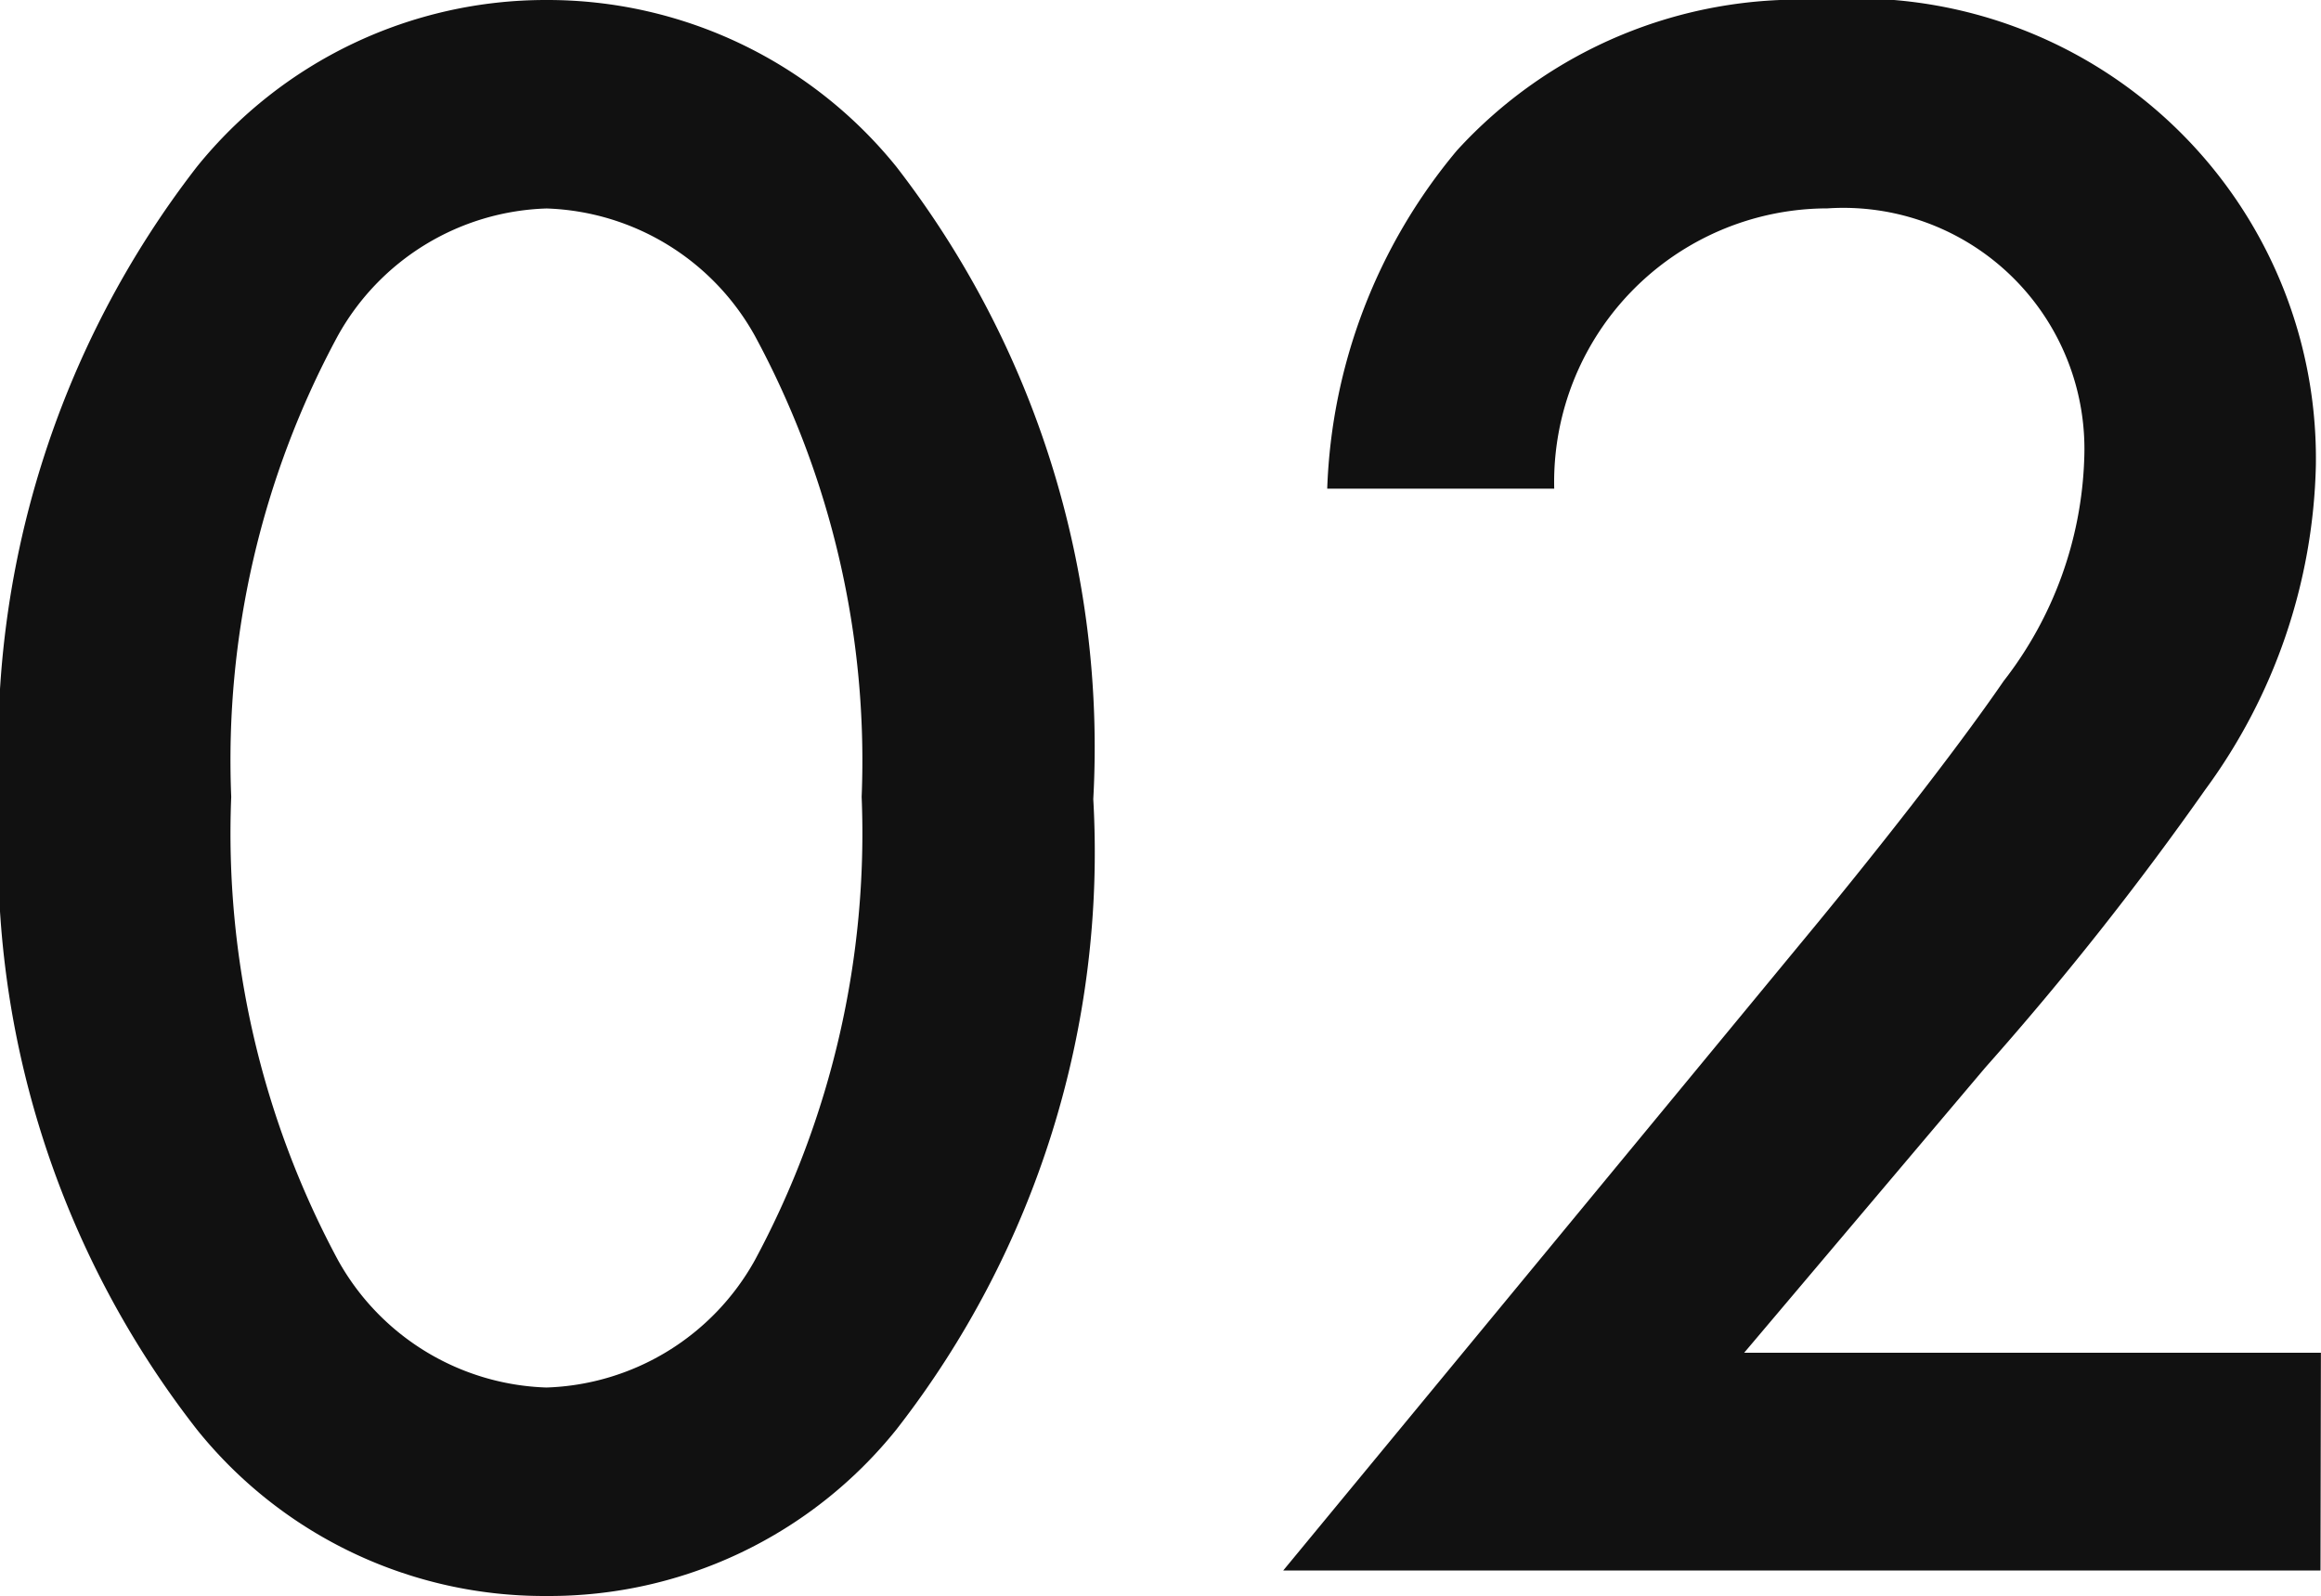
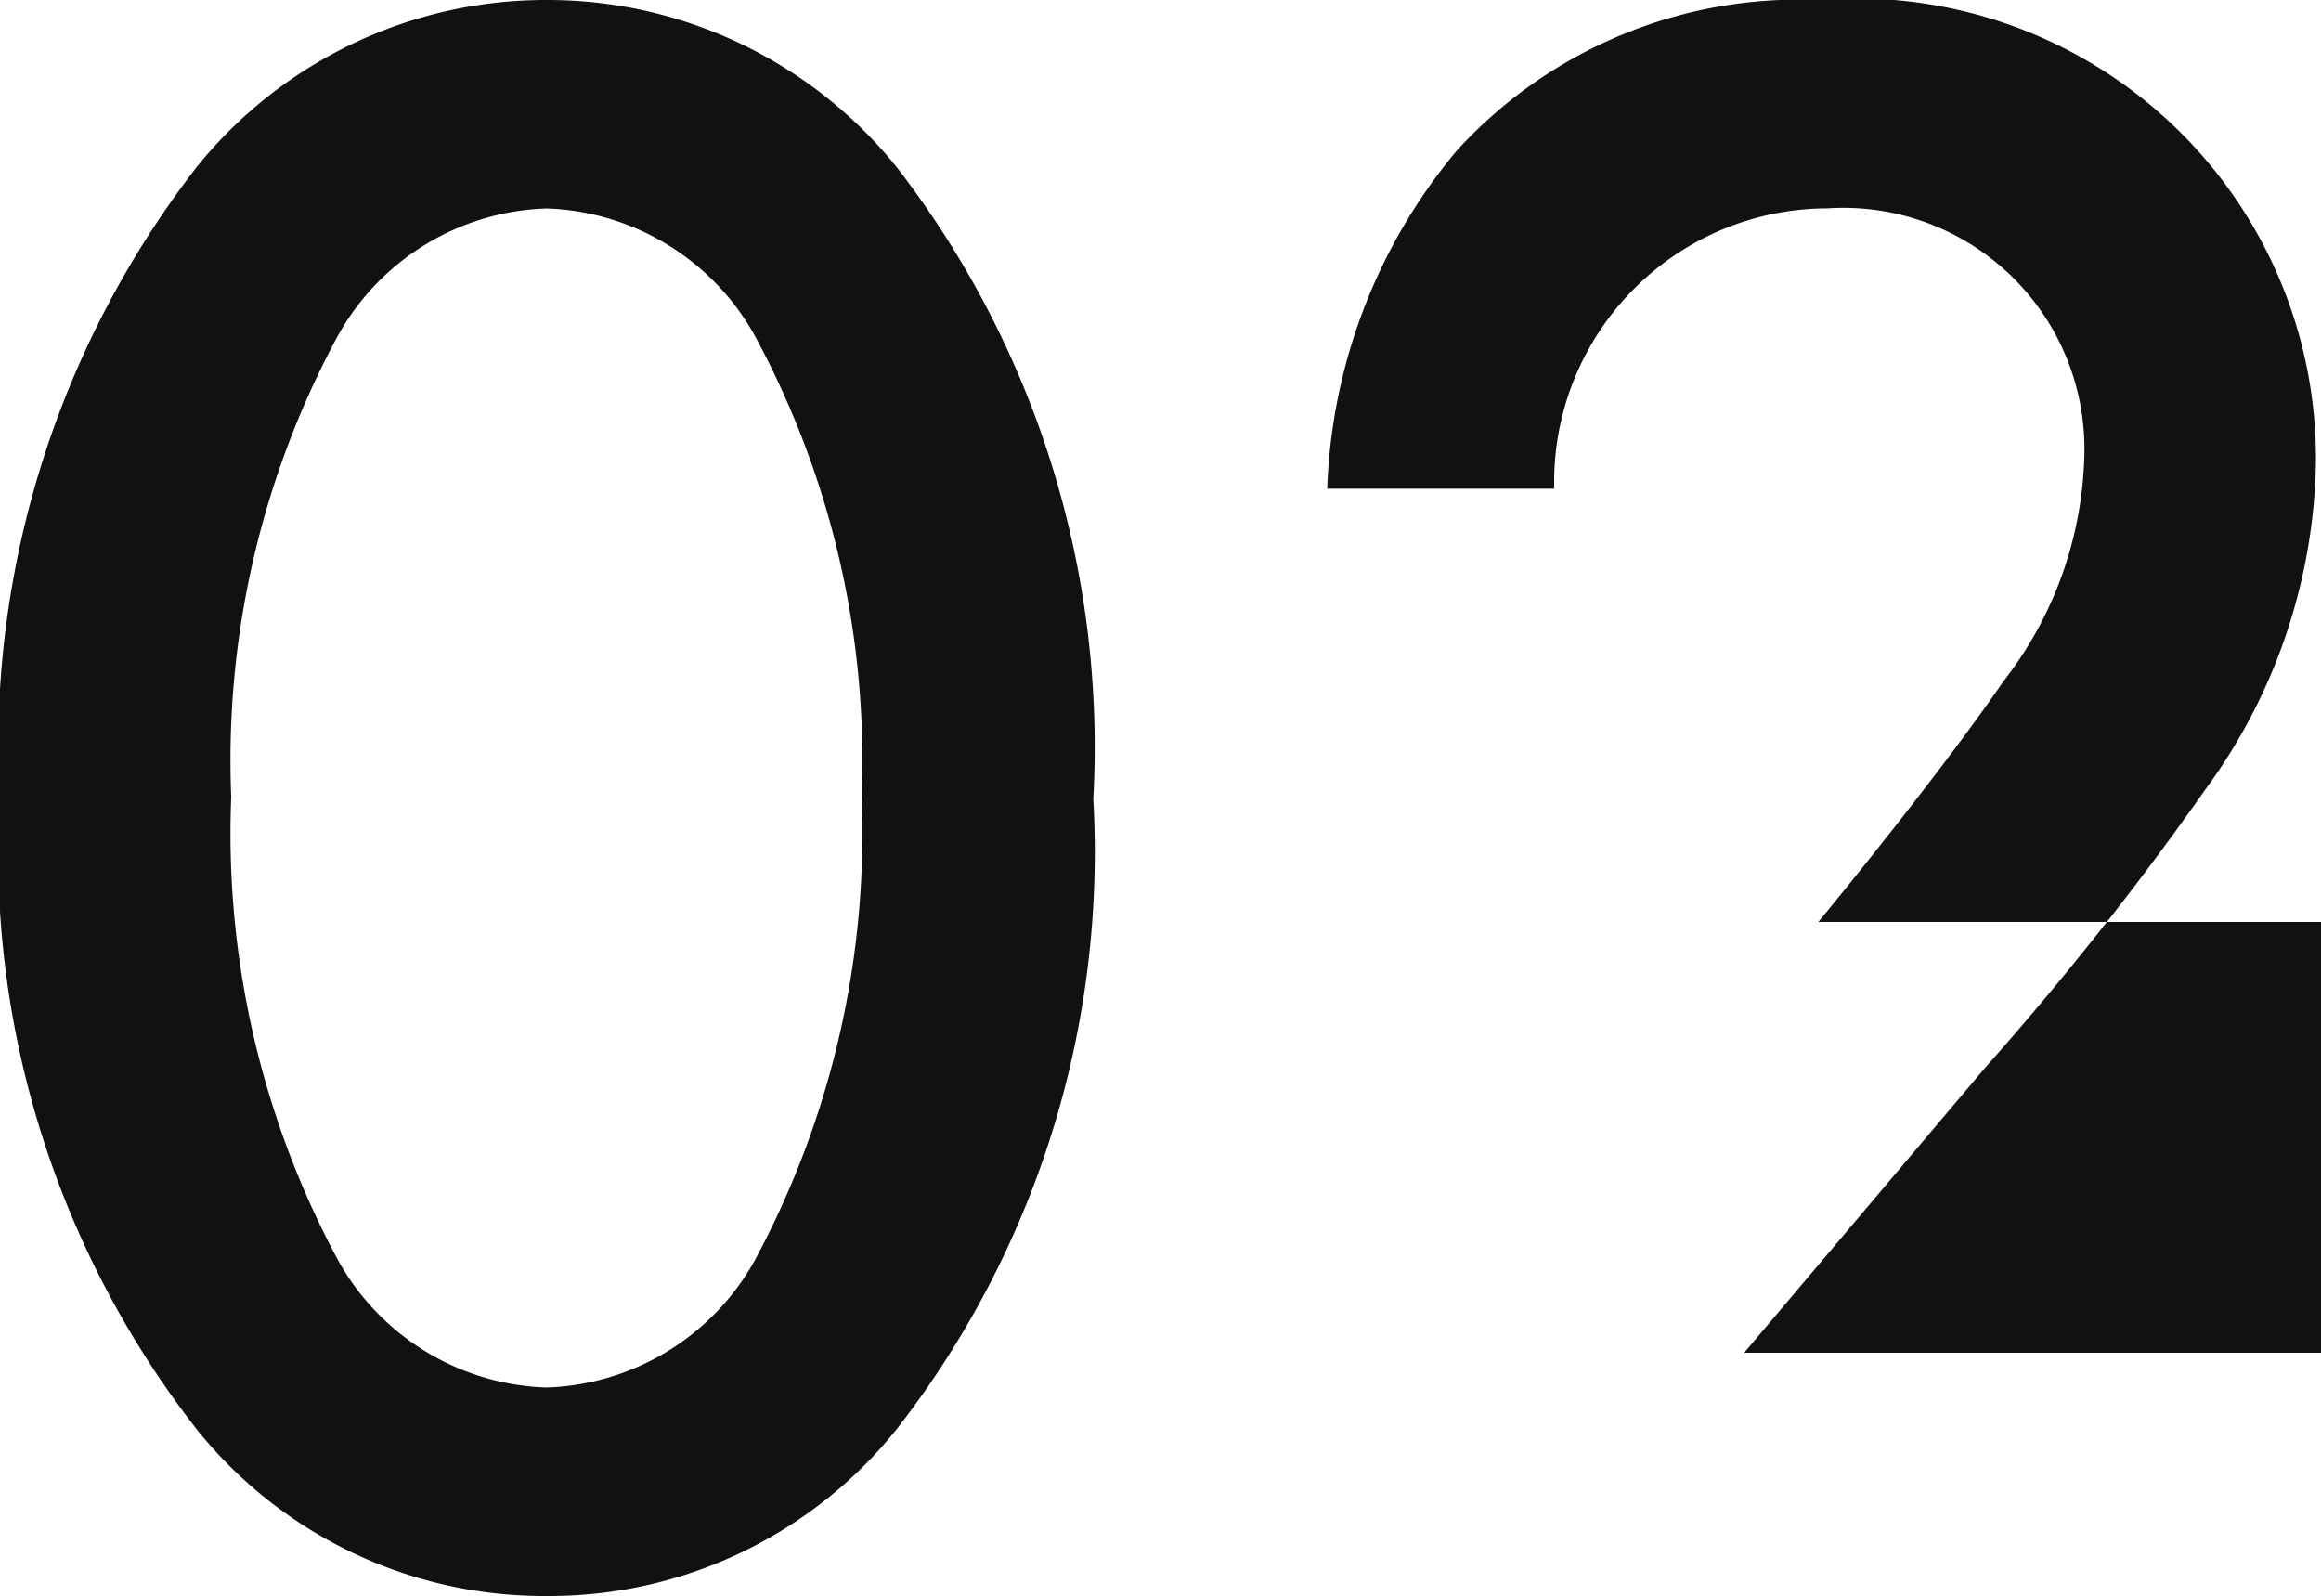
<svg xmlns="http://www.w3.org/2000/svg" width="23.047" height="15.847" viewBox="0 0 23.047 15.847">
-   <path id="パス_1228" data-name="パス 1228" d="M6.532.253A4.42,4.42,0,0,0,10.005-1.4,9.321,9.321,0,0,0,11.96-7.659a9.417,9.417,0,0,0-1.955-6.279,4.453,4.453,0,0,0-3.473-1.656,4.453,4.453,0,0,0-3.473,1.656A9.417,9.417,0,0,0,1.1-7.659,9.321,9.321,0,0,0,3.059-1.4,4.42,4.42,0,0,0,6.532.253Zm0-13.777A2.458,2.458,0,0,1,8.6-12.259,8.864,8.864,0,0,1,9.66-7.682,8.946,8.946,0,0,1,8.6-3.082a2.458,2.458,0,0,1-2.07,1.265,2.458,2.458,0,0,1-2.07-1.265A8.946,8.946,0,0,1,3.4-7.682a8.864,8.864,0,0,1,1.058-4.577A2.458,2.458,0,0,1,6.532-13.524ZM24.15-2.162H18.423l2.392-2.829A31.179,31.179,0,0,0,23-7.751a5.65,5.65,0,0,0,1.1-3.22,4.568,4.568,0,0,0-4.945-4.623A4.6,4.6,0,0,0,15.571-14.1a5.527,5.527,0,0,0-1.288,3.358h2.254a2.718,2.718,0,0,1,2.714-2.783A2.394,2.394,0,0,1,21.8-11.04,3.793,3.793,0,0,1,21-8.832c-.506.736-1.311,1.748-1.84,2.392L13.846,0h10.3Z" transform="translate(-1.104 15.594)" fill="#111" />
+   <path id="パス_1228" data-name="パス 1228" d="M6.532.253A4.42,4.42,0,0,0,10.005-1.4,9.321,9.321,0,0,0,11.96-7.659a9.417,9.417,0,0,0-1.955-6.279,4.453,4.453,0,0,0-3.473-1.656,4.453,4.453,0,0,0-3.473,1.656A9.417,9.417,0,0,0,1.1-7.659,9.321,9.321,0,0,0,3.059-1.4,4.42,4.42,0,0,0,6.532.253Zm0-13.777A2.458,2.458,0,0,1,8.6-12.259,8.864,8.864,0,0,1,9.66-7.682,8.946,8.946,0,0,1,8.6-3.082a2.458,2.458,0,0,1-2.07,1.265,2.458,2.458,0,0,1-2.07-1.265A8.946,8.946,0,0,1,3.4-7.682a8.864,8.864,0,0,1,1.058-4.577A2.458,2.458,0,0,1,6.532-13.524ZM24.15-2.162H18.423l2.392-2.829A31.179,31.179,0,0,0,23-7.751a5.65,5.65,0,0,0,1.1-3.22,4.568,4.568,0,0,0-4.945-4.623A4.6,4.6,0,0,0,15.571-14.1a5.527,5.527,0,0,0-1.288,3.358h2.254a2.718,2.718,0,0,1,2.714-2.783A2.394,2.394,0,0,1,21.8-11.04,3.793,3.793,0,0,1,21-8.832c-.506.736-1.311,1.748-1.84,2.392h10.3Z" transform="translate(-1.104 15.594)" fill="#111" />
</svg>